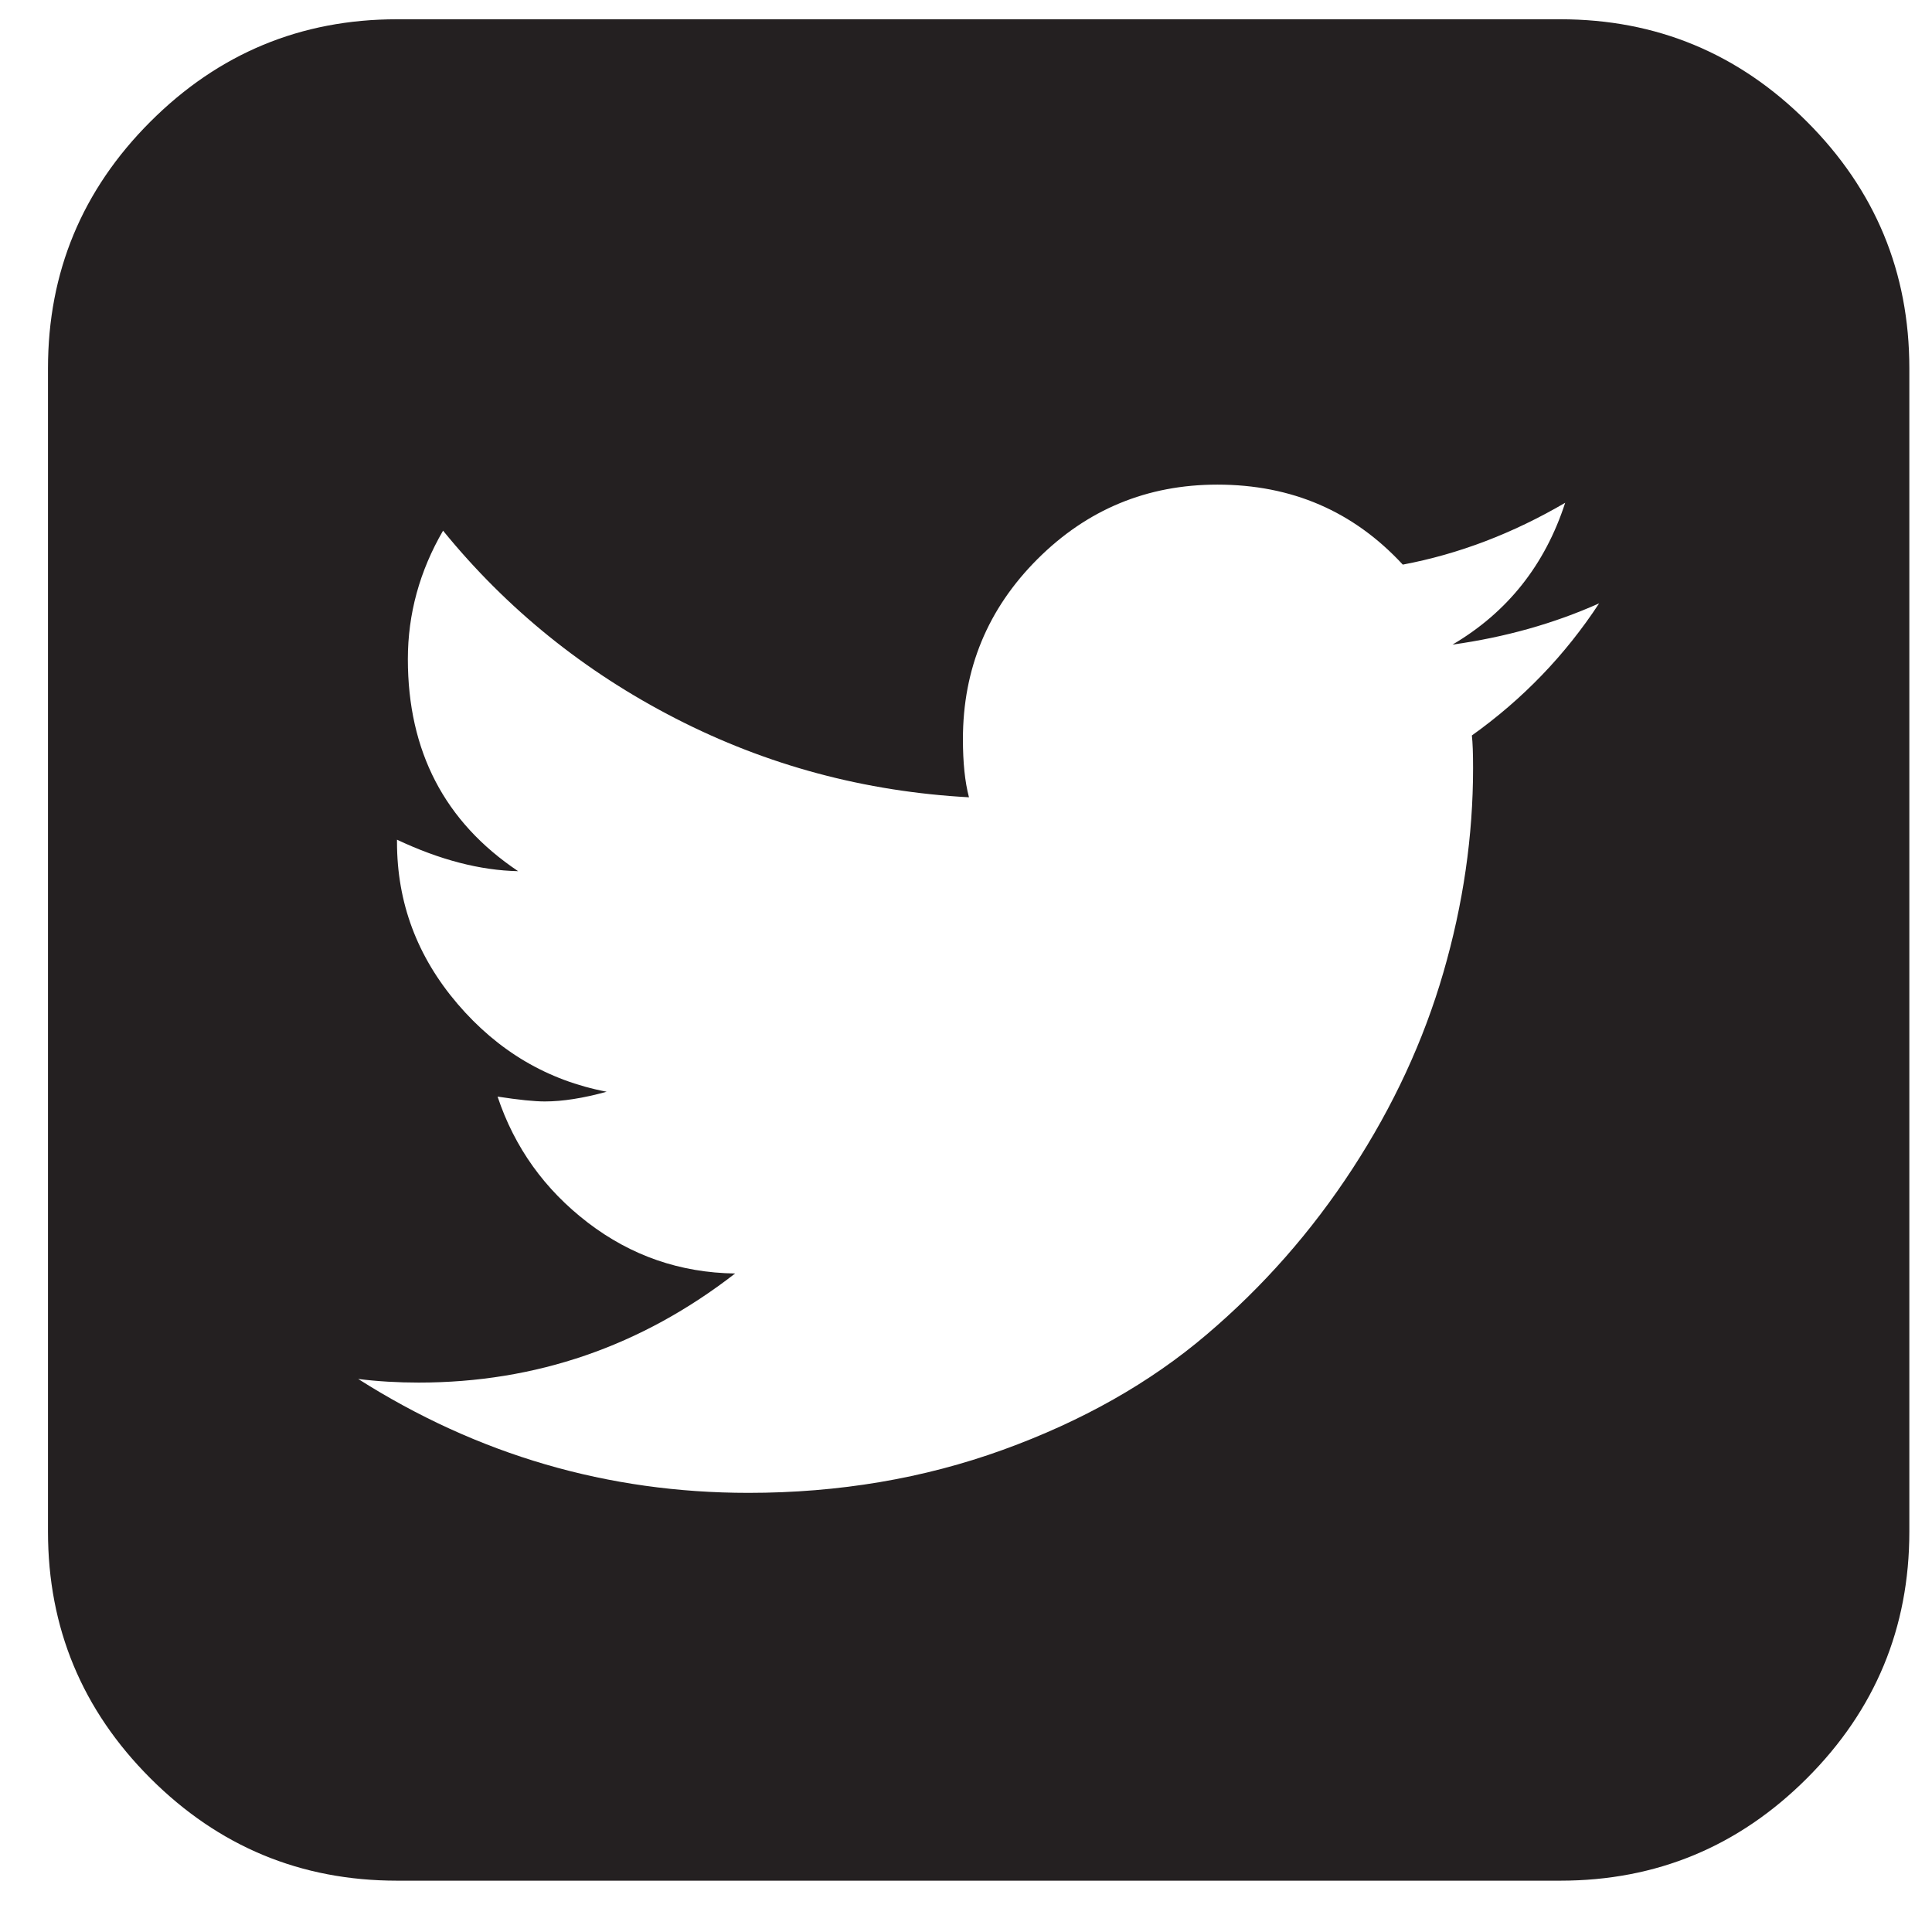
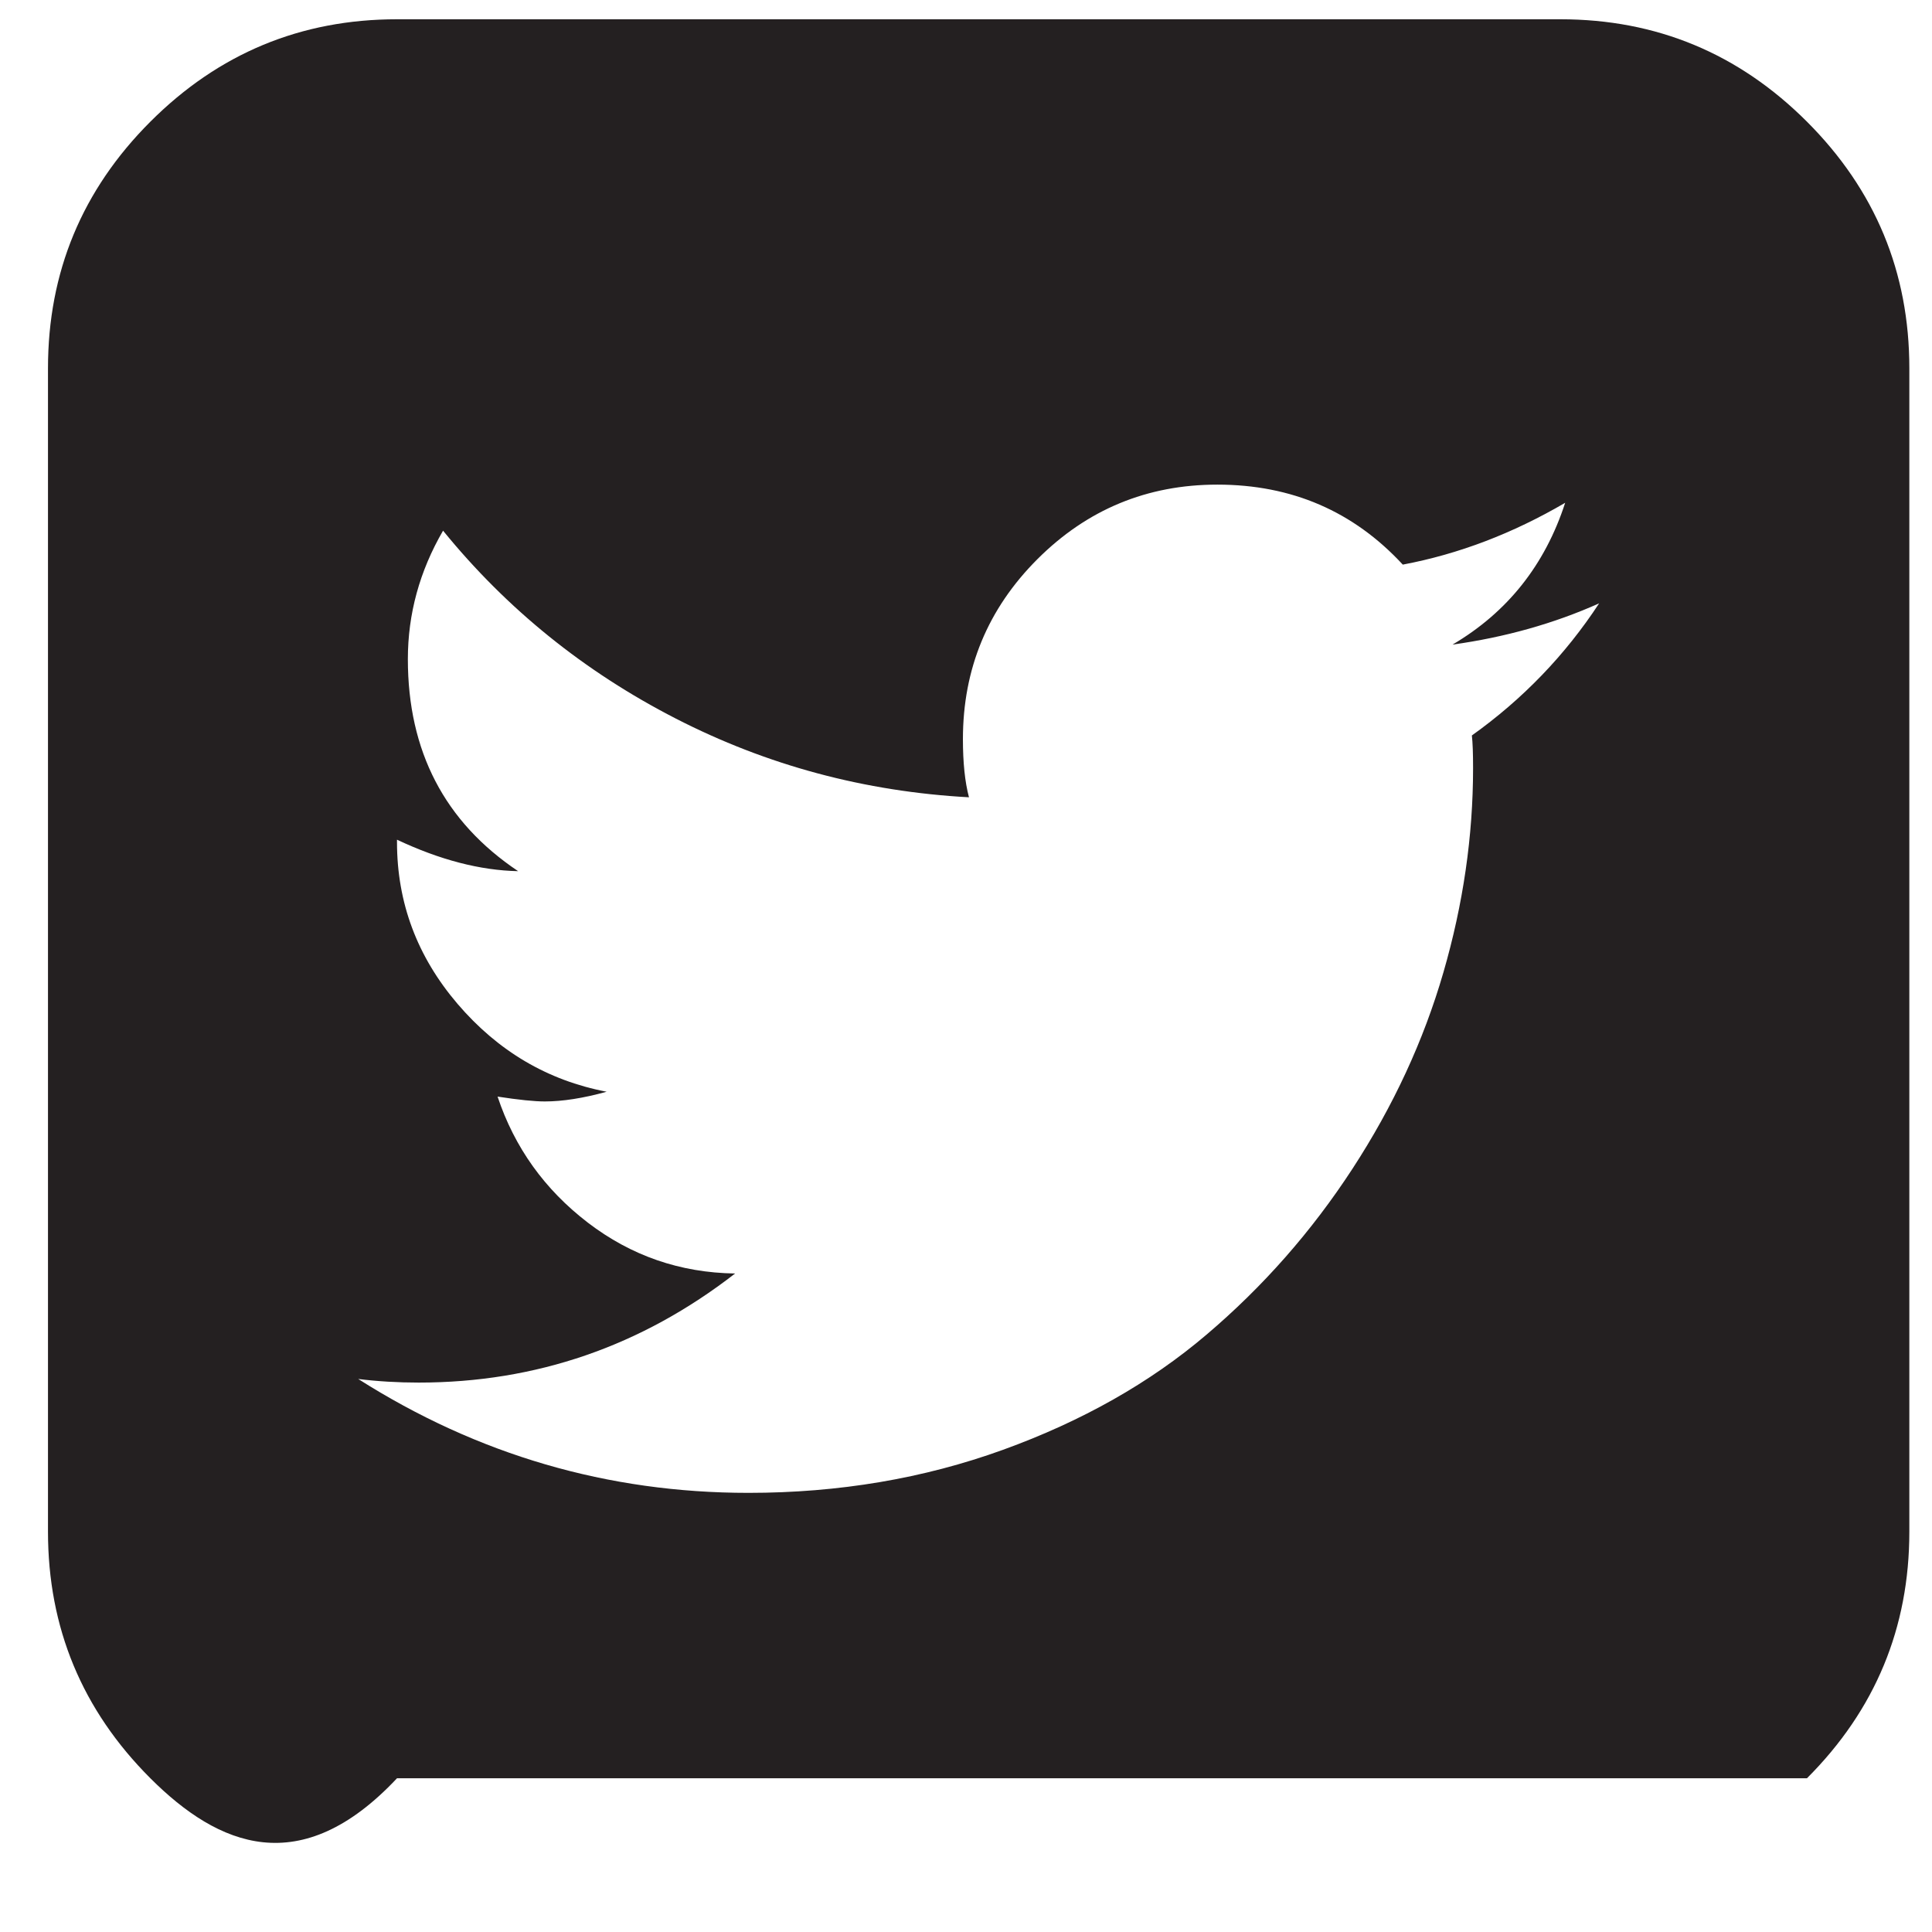
<svg xmlns="http://www.w3.org/2000/svg" width="37" height="37" viewBox="0 0 37 37" fill="none">
-   <path d="M30.625 11.555C29.759 11.942 28.822 12.205 27.817 12.345C28.869 11.726 29.588 10.82 29.975 9.629C28.969 10.217 27.933 10.612 26.865 10.813C25.921 9.792 24.738 9.281 23.314 9.281C21.968 9.281 20.82 9.757 19.868 10.708C18.916 11.66 18.441 12.809 18.441 14.155C18.441 14.603 18.479 14.975 18.557 15.269C16.561 15.16 14.689 14.658 12.94 13.76C11.192 12.863 9.707 11.664 8.485 10.163C8.036 10.937 7.811 11.757 7.811 12.623C7.811 14.387 8.515 15.741 9.923 16.684C9.196 16.669 8.423 16.468 7.603 16.081V16.127C7.603 17.288 7.989 18.32 8.763 19.226C9.537 20.131 10.488 20.692 11.618 20.908C11.169 21.032 10.774 21.094 10.434 21.094C10.233 21.094 9.931 21.063 9.529 21.001C9.854 21.976 10.43 22.78 11.258 23.415C12.086 24.049 13.025 24.374 14.078 24.389C12.283 25.782 10.264 26.478 8.02 26.478C7.618 26.478 7.231 26.455 6.86 26.409C9.15 27.863 11.641 28.59 14.333 28.59C16.066 28.59 17.69 28.315 19.207 27.766C20.723 27.217 22.023 26.482 23.105 25.561C24.189 24.641 25.121 23.581 25.902 22.382C26.683 21.183 27.264 19.93 27.643 18.622C28.022 17.315 28.211 16.011 28.211 14.712C28.211 14.433 28.204 14.224 28.188 14.085C29.163 13.389 29.975 12.546 30.625 11.555ZM36.566 7.053V29.333C36.566 31.174 35.913 32.748 34.605 34.056C33.298 35.363 31.723 36.017 29.882 36.017H7.603C5.761 36.017 4.187 35.363 2.88 34.056C1.572 32.748 0.919 31.174 0.919 29.333V7.053C0.919 5.212 1.572 3.638 2.88 2.33C4.187 1.023 5.761 0.369 7.603 0.369H29.882C31.723 0.369 33.298 1.023 34.605 2.33C35.913 3.638 36.566 5.212 36.566 7.053Z" fill="#242021" />
+   <path d="M30.625 11.555C29.759 11.942 28.822 12.205 27.817 12.345C28.869 11.726 29.588 10.82 29.975 9.629C28.969 10.217 27.933 10.612 26.865 10.813C25.921 9.792 24.738 9.281 23.314 9.281C21.968 9.281 20.82 9.757 19.868 10.708C18.916 11.66 18.441 12.809 18.441 14.155C18.441 14.603 18.479 14.975 18.557 15.269C16.561 15.16 14.689 14.658 12.94 13.76C11.192 12.863 9.707 11.664 8.485 10.163C8.036 10.937 7.811 11.757 7.811 12.623C7.811 14.387 8.515 15.741 9.923 16.684C9.196 16.669 8.423 16.468 7.603 16.081V16.127C7.603 17.288 7.989 18.32 8.763 19.226C9.537 20.131 10.488 20.692 11.618 20.908C11.169 21.032 10.774 21.094 10.434 21.094C10.233 21.094 9.931 21.063 9.529 21.001C9.854 21.976 10.43 22.78 11.258 23.415C12.086 24.049 13.025 24.374 14.078 24.389C12.283 25.782 10.264 26.478 8.02 26.478C7.618 26.478 7.231 26.455 6.86 26.409C9.15 27.863 11.641 28.59 14.333 28.59C16.066 28.59 17.69 28.315 19.207 27.766C20.723 27.217 22.023 26.482 23.105 25.561C24.189 24.641 25.121 23.581 25.902 22.382C26.683 21.183 27.264 19.93 27.643 18.622C28.022 17.315 28.211 16.011 28.211 14.712C28.211 14.433 28.204 14.224 28.188 14.085C29.163 13.389 29.975 12.546 30.625 11.555ZM36.566 7.053V29.333C36.566 31.174 35.913 32.748 34.605 34.056H7.603C5.761 36.017 4.187 35.363 2.88 34.056C1.572 32.748 0.919 31.174 0.919 29.333V7.053C0.919 5.212 1.572 3.638 2.88 2.33C4.187 1.023 5.761 0.369 7.603 0.369H29.882C31.723 0.369 33.298 1.023 34.605 2.33C35.913 3.638 36.566 5.212 36.566 7.053Z" fill="#242021" />
</svg>